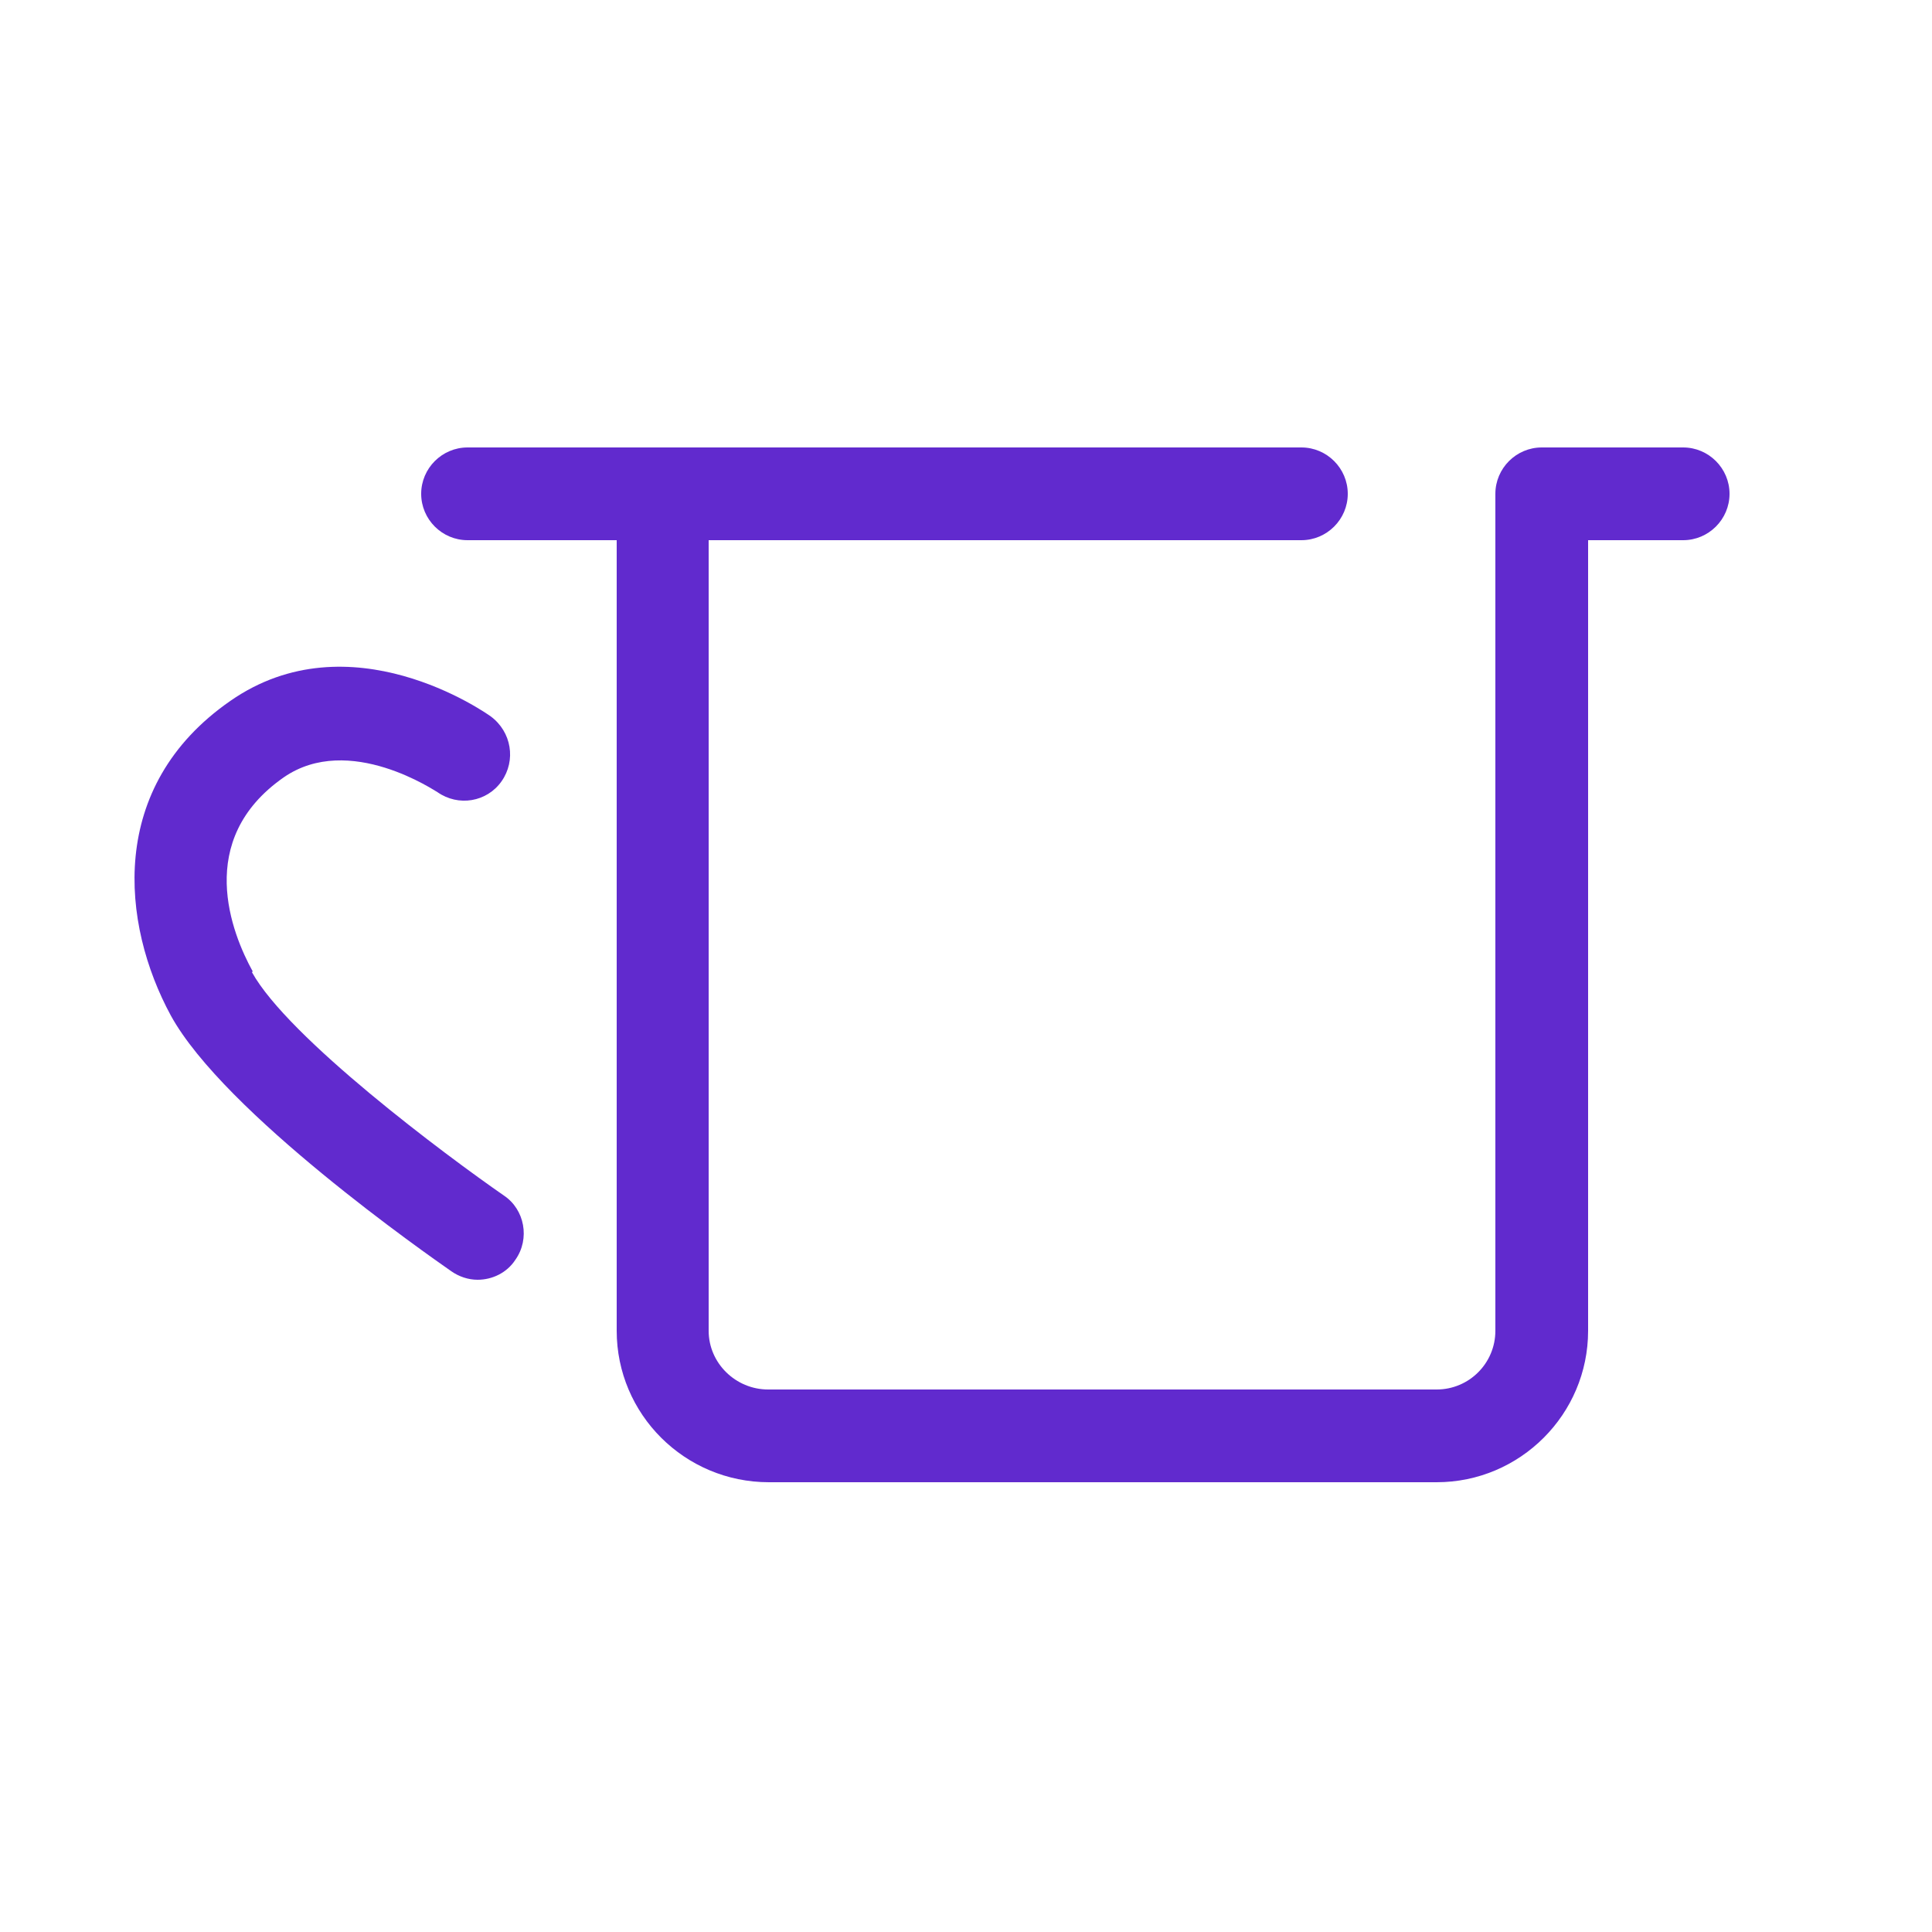
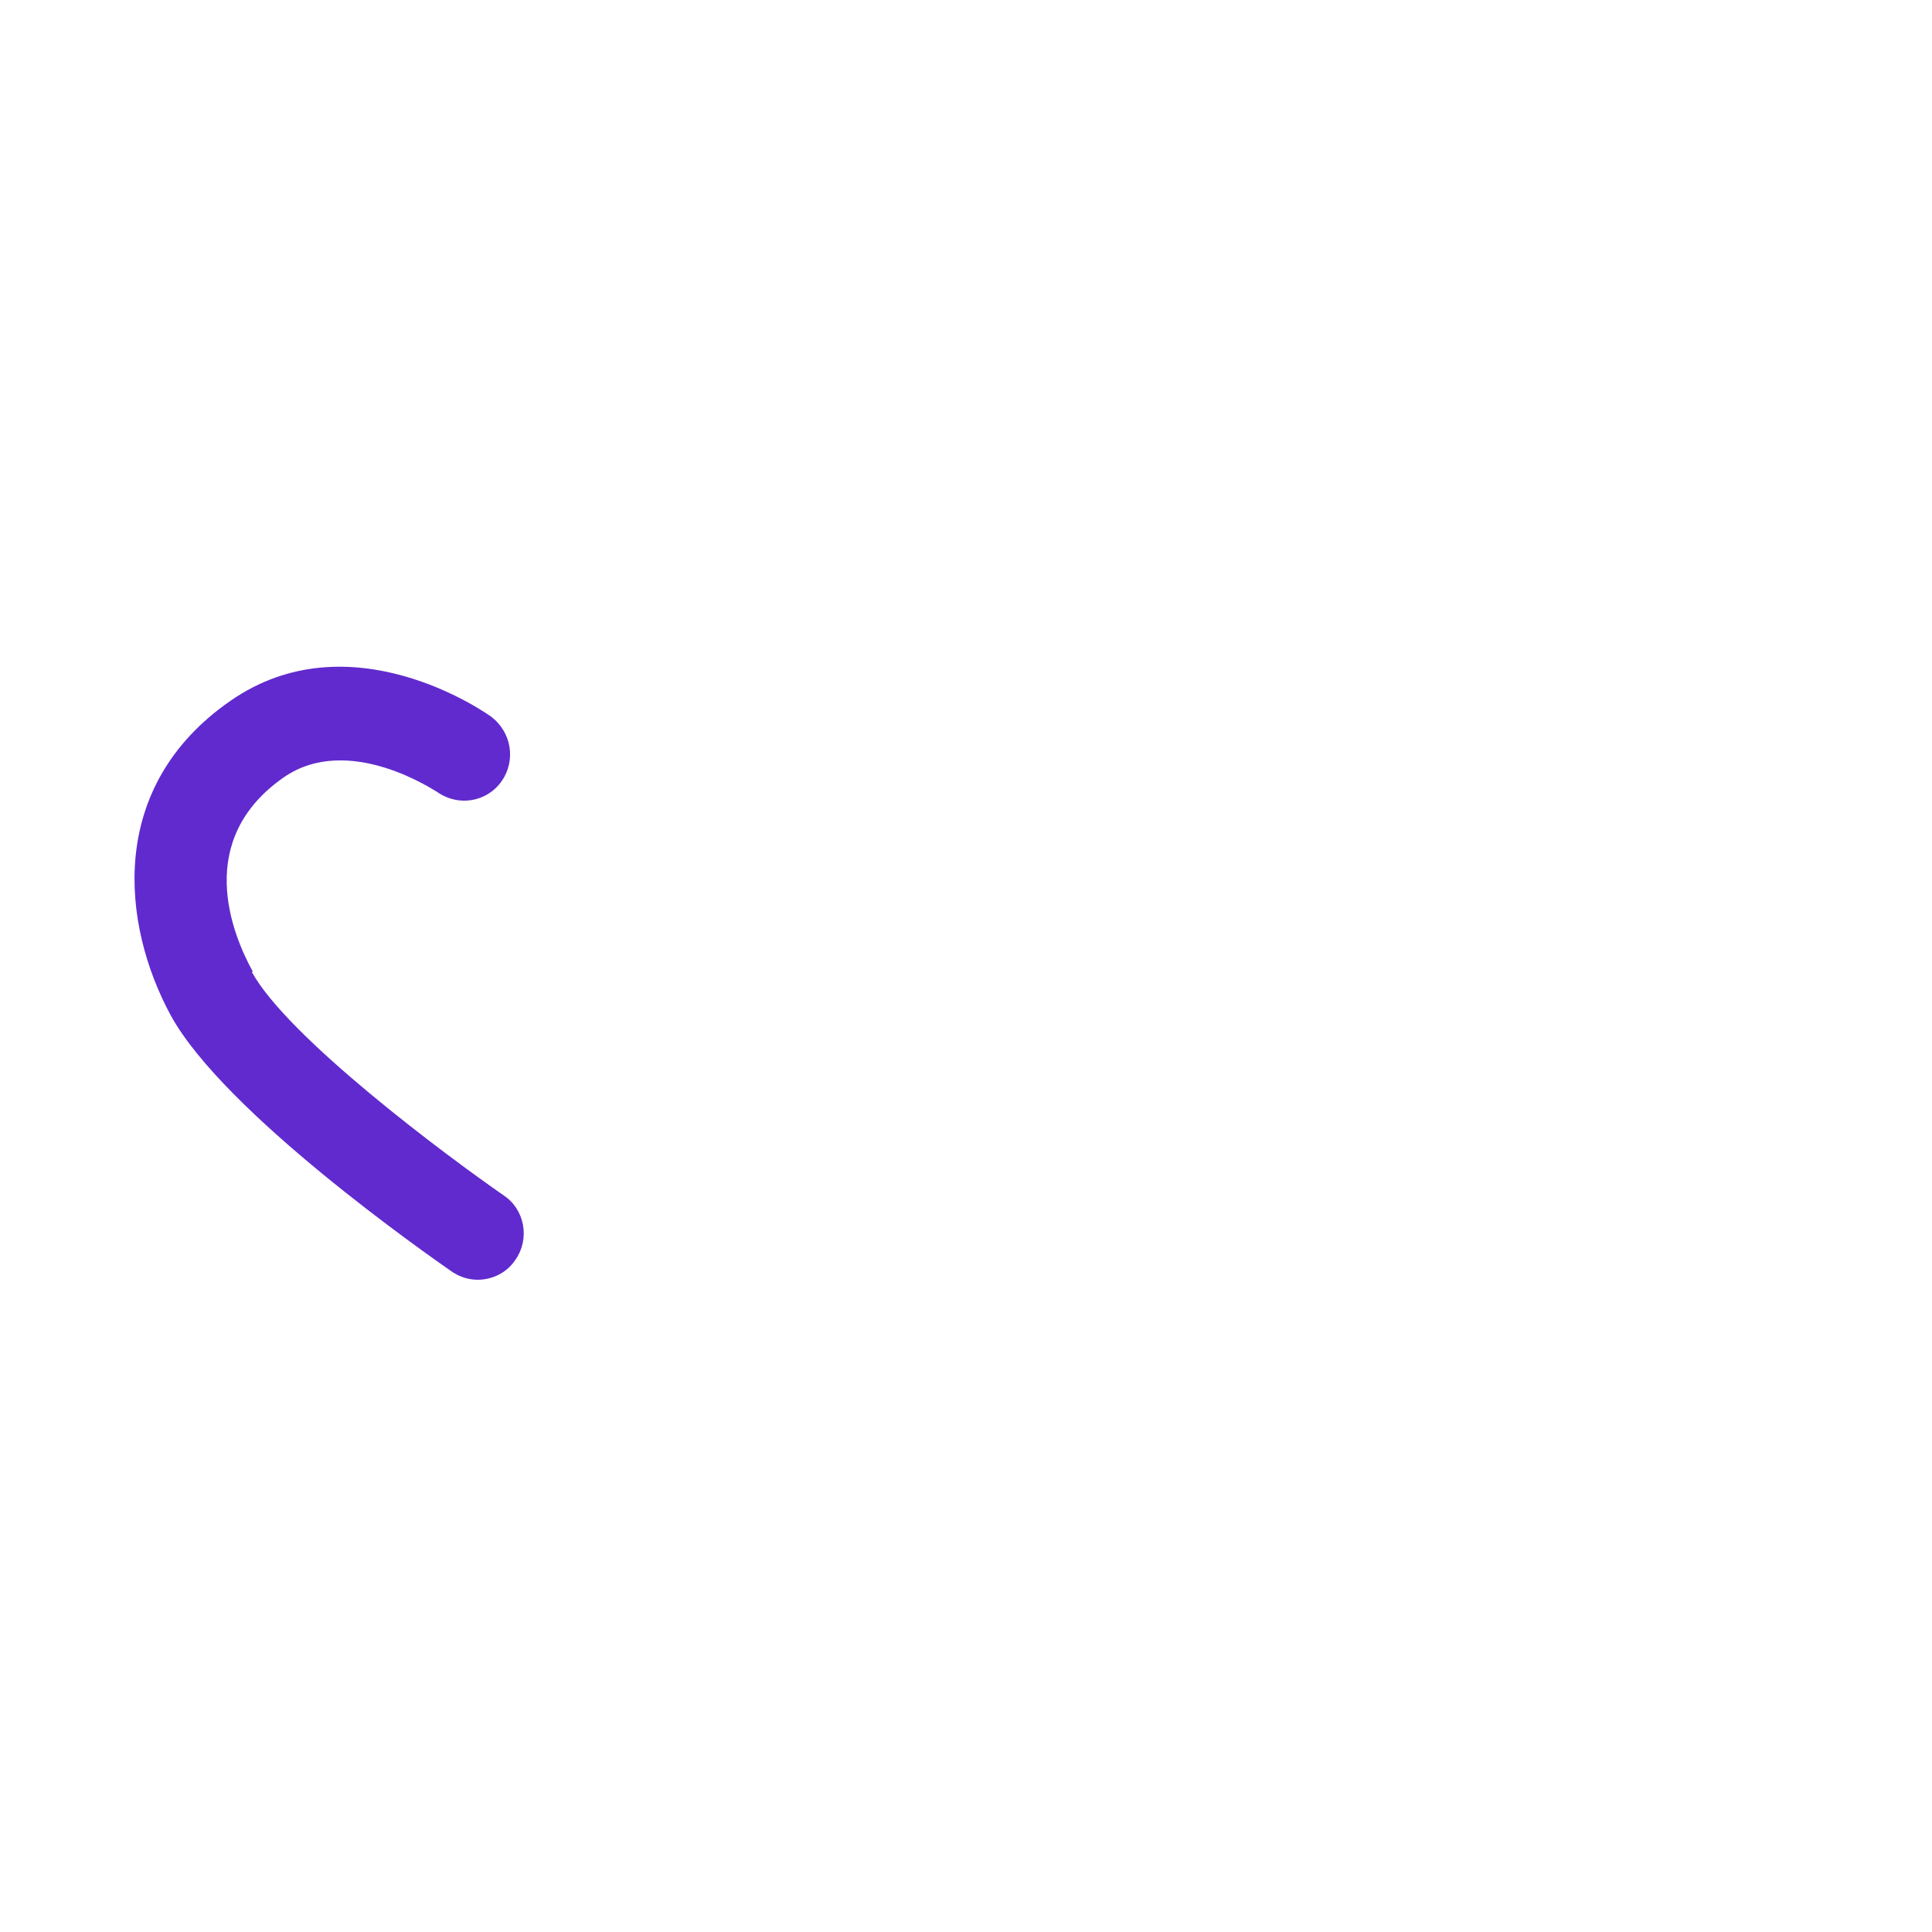
<svg xmlns="http://www.w3.org/2000/svg" id="Livello_1" data-name="Livello 1" viewBox="0 0 25 25">
  <defs>
    <style> .cls-1 { fill: #612ace; } </style>
  </defs>
  <path class="cls-1" d="M3.27,12.57c-.27-.49-.76-1.7,.4-2.51,.85-.59,1.98,.19,1.99,.19,.27,.19,.64,.13,.83-.14,.19-.27,.13-.64-.14-.84-.07-.05-1.82-1.28-3.37-.2-1.6,1.11-1.41,2.89-.77,4.07,.69,1.26,3.33,3.1,3.63,3.31,.1,.07,.22,.11,.34,.11,.19,0,.38-.09,.49-.26,.19-.27,.12-.65-.15-.83-.75-.52-2.79-2.04-3.26-2.89Z" />
-   <path class="cls-1" d="M21.78,5.79h-1.83c-.33,0-.6,.27-.6,.6v10.83c0,.42-.34,.76-.76,.76H9.94c-.42,0-.77-.34-.77-.76V6.99h7.67c.33,0,.6-.27,.6-.6s-.27-.6-.6-.6H6.05c-.33,0-.6,.27-.6,.6s.27,.6,.6,.6h1.93v10.23c0,1.08,.88,1.96,1.97,1.96h8.64c1.08,0,1.96-.88,1.96-1.96V6.99h1.23c.33,0,.6-.27,.6-.6s-.27-.6-.6-.6Z" />
</svg>